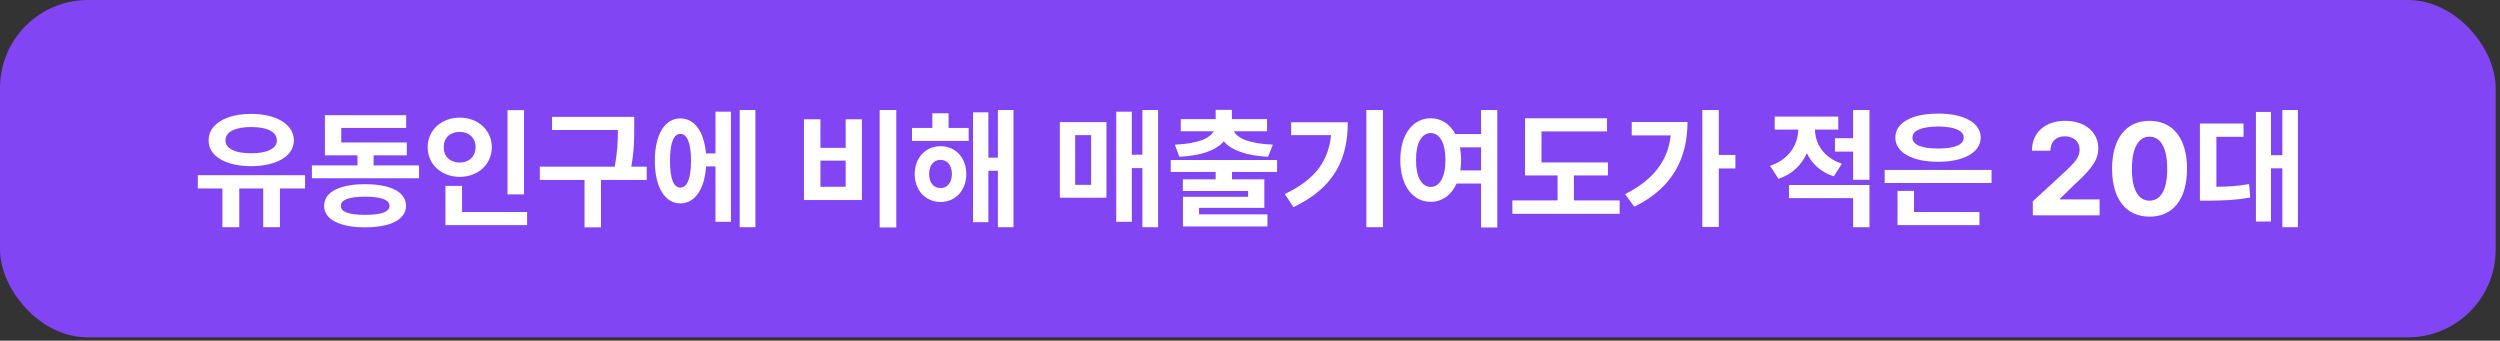
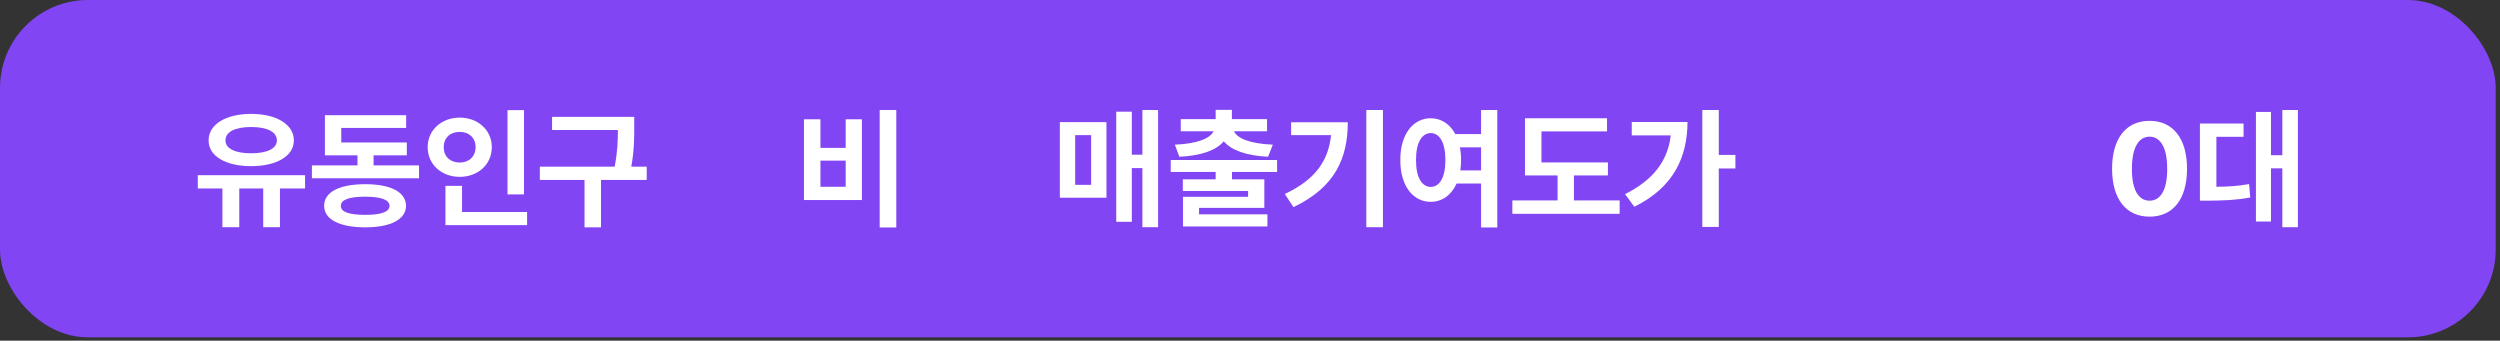
<svg xmlns="http://www.w3.org/2000/svg" fill="none" height="100%" overflow="visible" preserveAspectRatio="none" style="display: block;" viewBox="0 0 455 62" width="100%">
  <rect x="0" y="0" width="455" height="62" fill="#333333" stroke="none" />
  <g id="Frame 1707485623">
    <rect fill="#8245F4" height="61.398" rx="16" width="454.219" />
    <g id="      20">
      <path d="M55.523 31.883V34.297H50.953V41.352H47.906V34.297H43.547V41.352H40.477V34.297H36V31.883H55.523ZM45.703 20.727C50.273 20.727 53.484 22.625 53.484 25.555C53.484 28.438 50.273 30.242 45.703 30.242C41.133 30.242 37.945 28.438 37.969 25.555C37.945 22.625 41.133 20.727 45.703 20.727ZM45.703 23.117C42.844 23.117 41.016 23.984 41.039 25.555C41.016 27.055 42.844 27.898 45.703 27.898C48.586 27.898 50.391 27.055 50.391 25.555C50.391 23.984 48.586 23.117 45.703 23.117Z" fill="white" />
      <path d="M76.266 30.102V32.445H56.766V30.102H65.062V28.273H59.133V20.961H73.922V23.281H62.109V25.93H74.039V28.273H67.992V30.102H76.266ZM66.469 33.523C71.086 33.523 73.875 34.93 73.898 37.461C73.875 39.945 71.086 41.375 66.469 41.375C61.805 41.375 58.992 39.945 58.992 37.461C58.992 34.93 61.805 33.523 66.469 33.523ZM66.469 35.797C63.516 35.797 62.016 36.359 62.039 37.461C62.016 38.586 63.516 39.102 66.469 39.102C69.352 39.102 70.875 38.586 70.898 37.461C70.875 36.359 69.352 35.797 66.469 35.797Z" fill="white" />
      <path d="M95.367 20.047V35.375H92.367V20.047H95.367ZM95.93 38.586V40.977H81.07V33.828H84.094V38.586H95.93ZM83.672 21.406C86.953 21.406 89.508 23.656 89.508 26.773C89.508 29.961 86.953 32.188 83.672 32.188C80.391 32.188 77.836 29.961 77.836 26.773C77.836 23.656 80.391 21.406 83.672 21.406ZM83.672 24.008C82.008 23.984 80.742 25.039 80.766 26.773C80.742 28.555 82.008 29.586 83.672 29.586C85.289 29.586 86.555 28.555 86.555 26.773C86.555 25.039 85.289 23.984 83.672 24.008Z" fill="white" />
      <path d="M115.43 21.266V23.188C115.43 25.18 115.43 27.359 114.891 30.336H117.703V32.75H109.383V41.375H106.383V32.75H98.25V30.336H111.867C112.406 27.582 112.453 25.496 112.453 23.656H100.477V21.266H115.43Z" fill="white" />
-       <path d="M137.484 20.023V41.352H134.625V20.023H137.484ZM133.031 20.328V40.367H130.219V30.289H128.508C128.227 34.484 126.445 37.016 123.82 37.016C121.008 37.016 119.18 34.062 119.18 29.258C119.18 24.477 121.008 21.547 123.82 21.547C126.387 21.547 128.145 23.938 128.484 27.922H130.219V20.328H133.031ZM123.82 24.359C122.625 24.359 121.922 26 121.945 29.258C121.922 32.539 122.625 34.156 123.82 34.133C125.039 34.156 125.766 32.539 125.766 29.258C125.766 26 125.039 24.359 123.82 24.359Z" fill="white" />
      <path d="M163.125 20.023V41.398H160.102V20.023H163.125ZM149.32 21.711V26.914H153.914V21.711H156.867V36.406H146.32V21.711H149.32ZM149.32 33.992H153.914V29.234H149.32V33.992Z" fill="white" />
-       <path d="M176.297 23.281V25.648H165.984V23.281H169.688V20.609H172.641V23.281H176.297ZM171.188 26.609C173.906 26.609 175.852 28.719 175.875 31.672C175.852 34.648 173.906 36.758 171.188 36.758C168.469 36.758 166.477 34.648 166.477 31.672C166.477 28.719 168.469 26.609 171.188 26.609ZM171.188 29.094C169.945 29.094 169.102 30.055 169.102 31.672C169.102 33.289 169.945 34.227 171.188 34.227C172.383 34.227 173.227 33.289 173.25 31.672C173.227 30.055 172.383 29.094 171.188 29.094ZM184.453 20.023V41.352H181.617V31.086H179.883V40.438H177.094V20.445H179.883V28.695H181.617V20.023H184.453Z" fill="white" />
      <path d="M210.773 20.023V41.352H207.914V30.594H205.992V40.367H203.156V20.328H205.992V28.156H207.914V20.023H210.773ZM201.375 22.227V35.984H192.891V22.227H201.375ZM195.68 24.594V33.641H198.586V24.594H195.68Z" fill="white" />
      <path d="M232.43 29.117V31.297H224.227V32.633H230.109V37.836H218.227V39.008H230.672V41.211H215.297V35.82H227.156V34.766H215.273V32.633H221.25V31.297H213.07V29.117H232.43ZM224.203 20V21.688H230.602V23.891H224.578C225.164 25.133 227.344 26.152 231.656 26.328L230.789 28.531C226.828 28.344 224.086 27.336 222.727 25.719C221.379 27.336 218.625 28.344 214.641 28.531L213.82 26.328C218.098 26.152 220.266 25.133 220.875 23.891H214.898V21.688H221.25V20H224.203Z" fill="white" />
      <path d="M251.695 20.023V41.352H248.672V20.023H251.695ZM245.297 22.25C245.297 28.719 243.023 34.086 235.406 37.695L233.836 35.305C239.344 32.703 241.77 29.328 242.25 24.594H234.984V22.25H245.297Z" fill="white" />
      <path d="M260.391 21.523C262.301 21.523 263.895 22.578 264.867 24.406H269.555V20.023H272.508V41.398H269.555V33.406H265.102C264.141 35.516 262.453 36.734 260.391 36.734C257.156 36.734 254.836 33.805 254.859 29.117C254.836 24.477 257.156 21.523 260.391 21.523ZM260.391 24.219C258.797 24.219 257.695 25.953 257.719 29.117C257.695 32.305 258.797 34.016 260.391 34.016C262.008 34.016 263.062 32.305 263.062 29.117C263.062 25.953 262.008 24.219 260.391 24.219ZM265.711 26.82C265.84 27.523 265.922 28.297 265.922 29.117C265.922 29.785 265.863 30.418 265.781 31.016H269.555V26.82H265.711Z" fill="white" />
      <path d="M292.641 29.562V31.93H286.453V36.477H294.773V38.914H275.25V36.477H283.477V31.93H277.547V21.523H292.477V23.914H280.547V29.562H292.641Z" fill="white" />
      <path d="M312.82 20.023V28.203H315.844V30.664H312.82V41.305H309.82V20.023H312.82ZM307.125 22.203C307.102 28.578 304.617 34.109 297.445 37.625L295.758 35.328C300.809 32.797 303.516 29.398 304.078 24.641H296.977V22.203H307.125Z" fill="white" />
-       <path d="M334.57 21.219V23.586H330.328C330.352 26.105 331.852 28.684 335.227 29.797L333.75 32.094C331.383 31.344 329.766 29.797 328.852 27.875C327.891 30.008 326.191 31.73 323.672 32.539L322.148 30.172C325.652 29.047 327.246 26.246 327.281 23.586H322.992V21.219H334.57ZM340.242 33.664V41.352H337.266V36.055H325.594V33.664H340.242ZM340.242 20.023V32.727H337.266V27.594H333.961V25.156H337.266V20.023H340.242Z" fill="white" />
-       <path d="M362.461 30.922V33.312H343.008V30.922H362.461ZM360.258 38.586V40.977H345.352V34.742H348.352V38.586H360.258ZM352.734 20.68C357.398 20.656 360.469 22.32 360.492 25.039C360.469 27.758 357.398 29.445 352.734 29.445C348.023 29.445 344.953 27.758 344.953 25.039C344.953 22.32 348.023 20.656 352.734 20.68ZM352.734 23.023C349.781 23.047 348.047 23.75 348.07 25.039C348.047 26.375 349.781 27.031 352.734 27.031C355.688 27.031 357.398 26.375 357.398 25.039C357.398 23.75 355.688 23.047 352.734 23.023Z" fill="white" />
-       <path d="M369.984 39.195L369.961 36.641L376.055 31.039C377.648 29.516 378.492 28.578 378.492 27.242C378.492 25.742 377.344 24.805 375.797 24.805C374.203 24.805 373.172 25.812 373.172 27.43H369.82C369.797 24.102 372.258 21.992 375.844 21.992C379.477 21.992 381.891 24.055 381.891 27.008C381.891 28.93 380.953 30.523 377.461 33.688L374.883 36.195V36.289H382.125V39.195H369.984Z" fill="white" />
      <path d="M391.219 39.43C386.977 39.43 384.398 36.266 384.398 30.711C384.398 25.156 386.977 21.992 391.219 21.992C395.461 21.992 398.039 25.18 398.039 30.711C398.039 36.289 395.461 39.43 391.219 39.43ZM391.219 36.523C393.188 36.523 394.453 34.625 394.43 30.711C394.43 26.844 393.188 24.875 391.219 24.875C389.25 24.875 388.008 26.844 388.008 30.711C387.984 34.625 389.25 36.523 391.219 36.523Z" fill="white" />
      <path d="M418.219 20.023V41.352H415.383V30.641H413.32V40.32H410.578V20.375H413.32V28.25H415.383V20.023H418.219ZM408.328 22.484V24.898H403.383V33.992C405.445 33.98 407.273 33.875 409.336 33.5L409.547 35.938C406.945 36.43 404.672 36.5 401.859 36.523H400.383V22.484H408.328Z" fill="white" />
    </g>
  </g>
</svg>